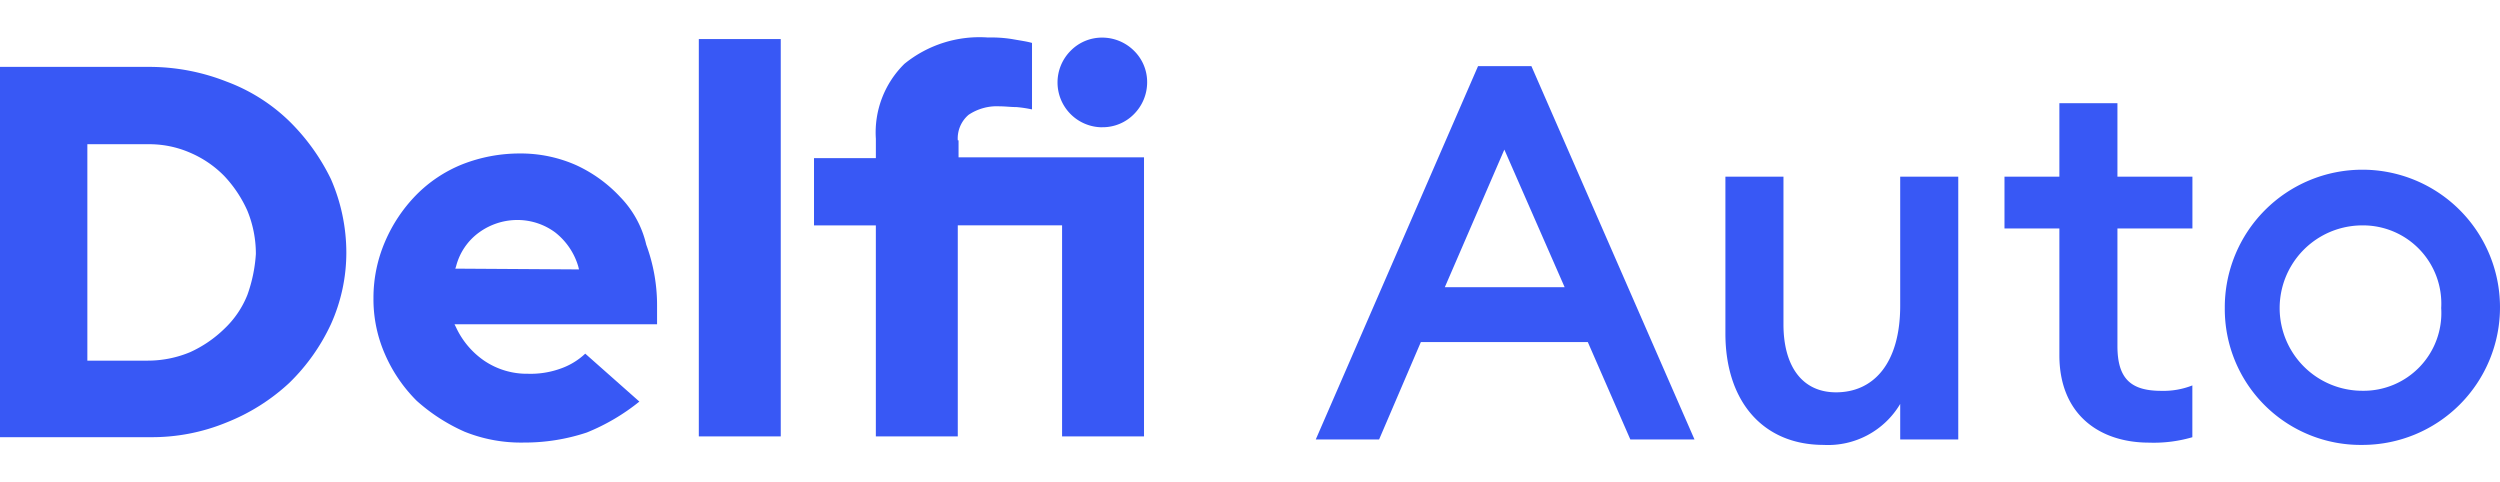
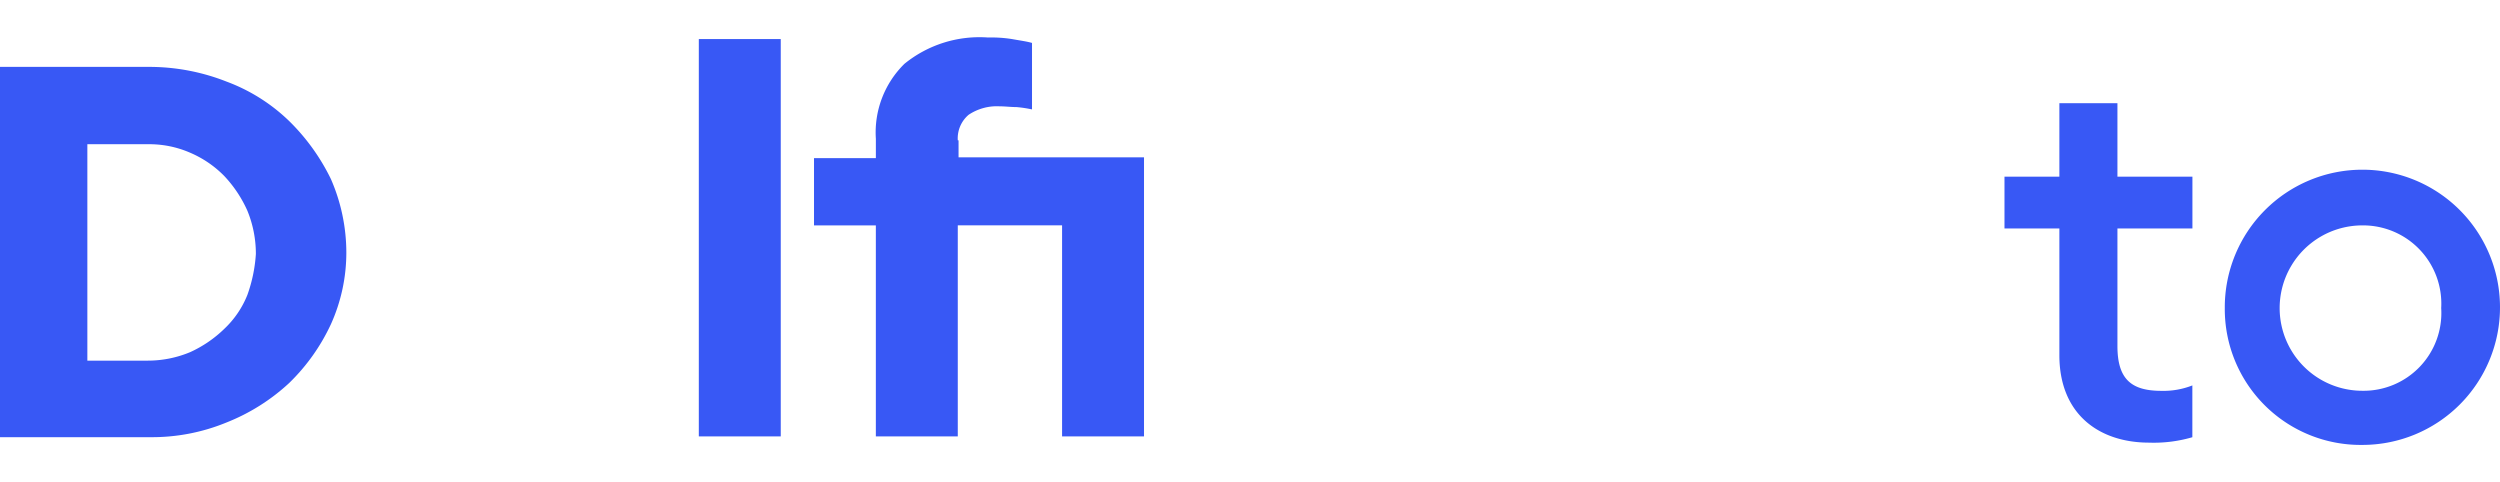
<svg xmlns="http://www.w3.org/2000/svg" width="120" height="23.156" viewBox="0 0 142.094 23.156">
  <g id="delfi_auto_Bright-Blue" transform="translate(0)">
-     <path id="Path_6312" data-name="Path 6312" d="M528.427,355h3.032l9.271,21.222h-3.647l-2.417-5.536h-9.491l-2.373,5.536h-3.6Zm-1.889,12.566h6.81l-3.427-7.821Z" transform="translate(-444.418 -353.374)" fill="#3858f5" />
-     <path id="Path_6313" data-name="Path 6313" d="M572.2,378.219V369.3h3.3v8.392c0,2.373,1.055,3.866,2.988,3.866,2.153,0,3.647-1.67,3.647-4.921V369.3h3.3v14.939h-3.3v-2.021a4.769,4.769,0,0,1-4.35,2.329C574.309,384.546,572.2,382.042,572.2,378.219Z" transform="translate(-474.132 -361.391)" fill="#3858f5" />
    <path id="Path_6314" data-name="Path 6314" d="M611.42,374.124v-7.206H608.3v-2.944h3.12V359.8h3.3v4.174h4.262v2.944h-4.262V373.6c0,1.889.791,2.548,2.5,2.548a4.478,4.478,0,0,0,1.758-.308v2.944a7.814,7.814,0,0,1-2.46.308C613.66,379.089,611.42,377.463,611.42,374.124Z" transform="translate(-494.37 -356.065)" fill="#3858f5" />
    <path id="Path_6315" data-name="Path 6315" d="M636.8,376.265a7.821,7.821,0,1,1,7.821,7.777,7.72,7.72,0,0,1-7.821-7.777Zm12.3,0a4.447,4.447,0,0,0-4.482-4.7,4.7,4.7,0,0,0,0,9.4A4.421,4.421,0,0,0,649.1,376.265Z" transform="translate(-510.348 -360.886)" fill="#3858f5" />
    <path id="Path_6316" data-name="Path 6316" d="M365.433,358.176a10.229,10.229,0,0,0-3.559-2.241,11.973,11.973,0,0,0-4.35-.835H349v21.046h8.524a11.117,11.117,0,0,0,4.35-.835,11.394,11.394,0,0,0,3.559-2.241,11.27,11.27,0,0,0,2.373-3.339,9.89,9.89,0,0,0,.879-4.086,10.457,10.457,0,0,0-.879-4.174A11.908,11.908,0,0,0,365.433,358.176Zm-2.373,9.886a5.4,5.4,0,0,1-1.318,1.933,6.831,6.831,0,0,1-1.933,1.318,6.243,6.243,0,0,1-2.417.483h-3.427v-12.3h3.427a5.8,5.8,0,0,1,2.417.483,6.034,6.034,0,0,1,1.933,1.318,7.065,7.065,0,0,1,1.318,1.977,6.463,6.463,0,0,1,.483,2.461A8.457,8.457,0,0,1,363.06,368.062Z" transform="translate(-349 -353.43)" fill="#3858f5" />
-     <path id="Path_6317" data-name="Path 6317" d="M411.316,368.76a7.934,7.934,0,0,0-2.5-1.8,7.759,7.759,0,0,0-3.207-.659,8.908,8.908,0,0,0-3.25.614,7.712,7.712,0,0,0-2.638,1.758,8.647,8.647,0,0,0-1.757,2.636,8.063,8.063,0,0,0-.659,3.207,7.759,7.759,0,0,0,.659,3.207,8.516,8.516,0,0,0,1.8,2.636,10.349,10.349,0,0,0,2.724,1.757,8.582,8.582,0,0,0,3.383.615,11.19,11.19,0,0,0,3.559-.571,11.792,11.792,0,0,0,2.988-1.758l-3.076-2.724a3.928,3.928,0,0,1-1.362.835,5.013,5.013,0,0,1-1.889.308,4.324,4.324,0,0,1-2.5-.747A4.7,4.7,0,0,1,402,376.185l-.088-.176h11.512v-1.054a9.934,9.934,0,0,0-.615-3.471,5.734,5.734,0,0,0-1.494-2.724Zm-9.359,4.086.044-.132a3.423,3.423,0,0,1,1.318-1.933,3.708,3.708,0,0,1,2.153-.7,3.607,3.607,0,0,1,2.153.7,3.827,3.827,0,0,1,1.318,1.933l.044.176Z" transform="translate(-376.078 -359.709)" fill="#3858f5" />
    <rect id="Rectangle_2252" data-name="Rectangle 2252" width="4.657" height="22.584" transform="translate(39.719 0.088)" fill="#3858f5" />
-     <path id="Path_6318" data-name="Path 6318" d="M488.348,356.4a2.487,2.487,0,0,0,1.8-.747,2.562,2.562,0,0,0,.747-1.8,2.487,2.487,0,0,0-.747-1.8,2.562,2.562,0,0,0-1.8-.747,2.487,2.487,0,0,0-1.8.747,2.548,2.548,0,0,0,1.8,4.35Z" transform="translate(-425.694 -351.3)" fill="#3858f5" />
    <path id="Path_6319" data-name="Path 6319" d="M462.472,357.144a1.758,1.758,0,0,1,.615-1.45,2.883,2.883,0,0,1,1.758-.483c.308,0,.659.044.967.044a7.119,7.119,0,0,1,.879.132v-3.779c-.308-.088-.659-.132-1.142-.22a7.564,7.564,0,0,0-1.362-.088,6.76,6.76,0,0,0-4.745,1.494,5.468,5.468,0,0,0-1.626,4.262v1.1H454.3v3.823h3.515v11.995h4.657V361.977H468.4v11.995h4.657V358.11H462.516v-.967Z" transform="translate(-408.034 -351.3)" fill="#3858f5" />
  </g>
</svg>